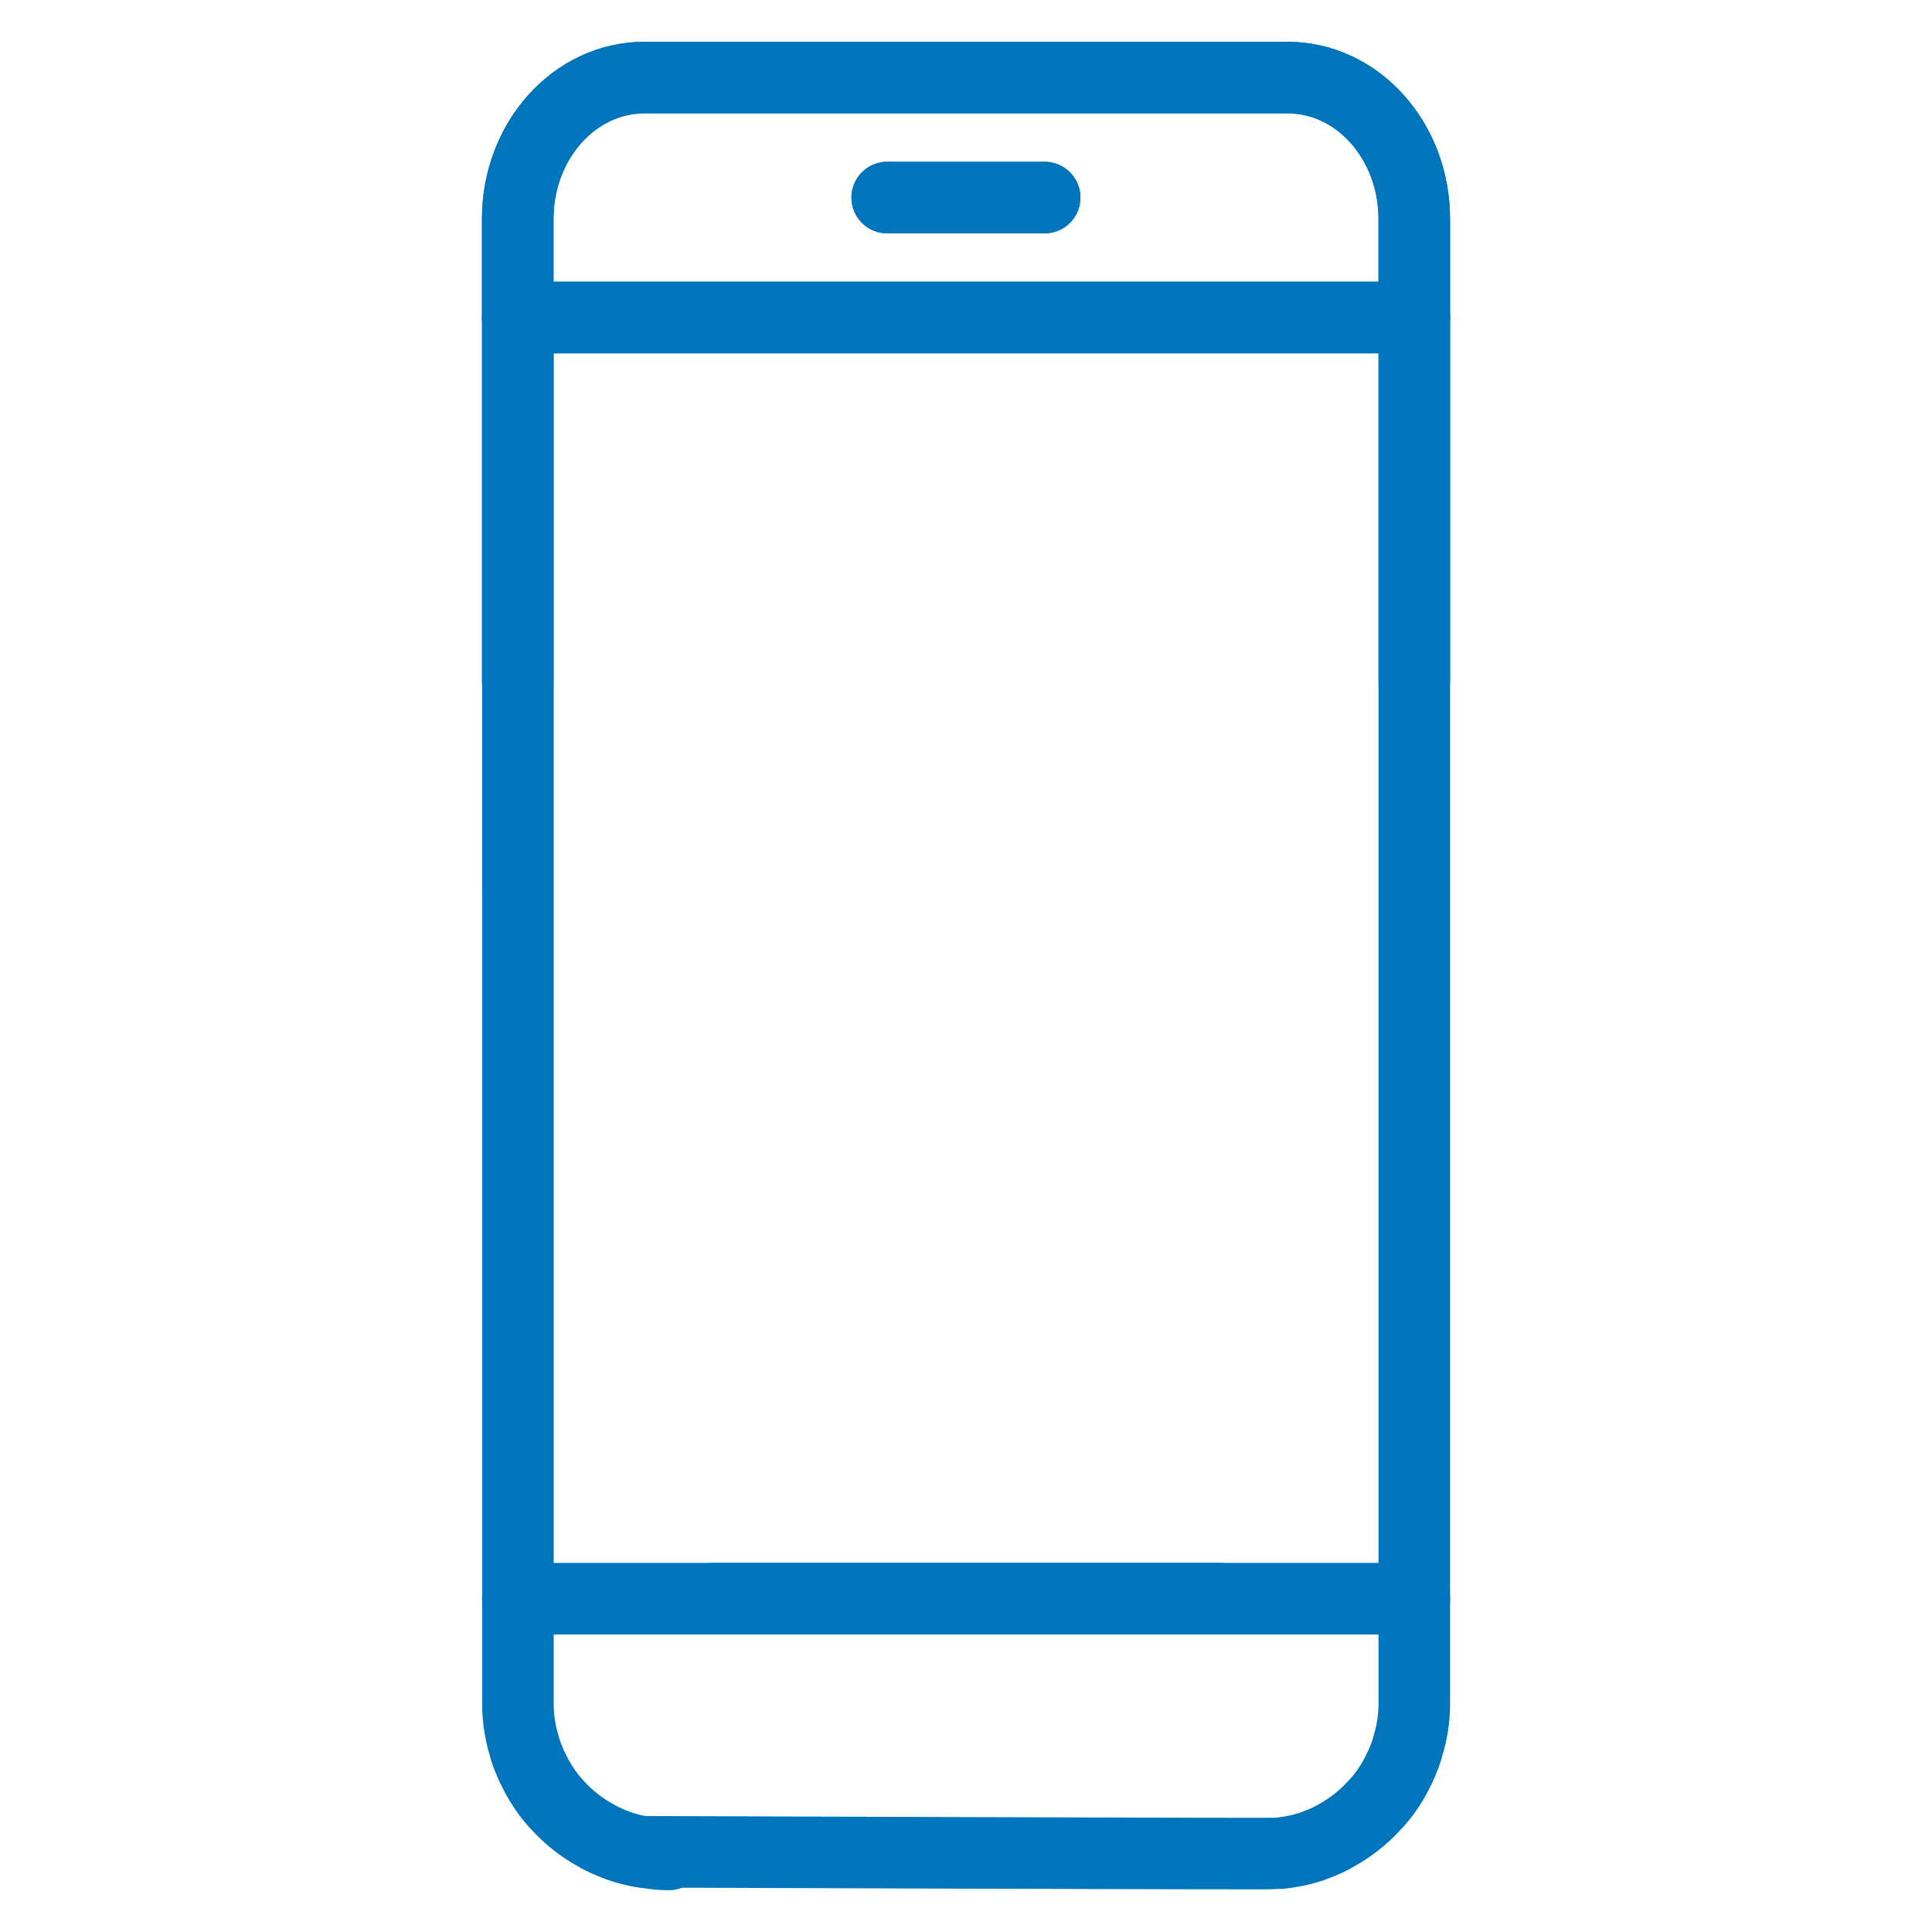
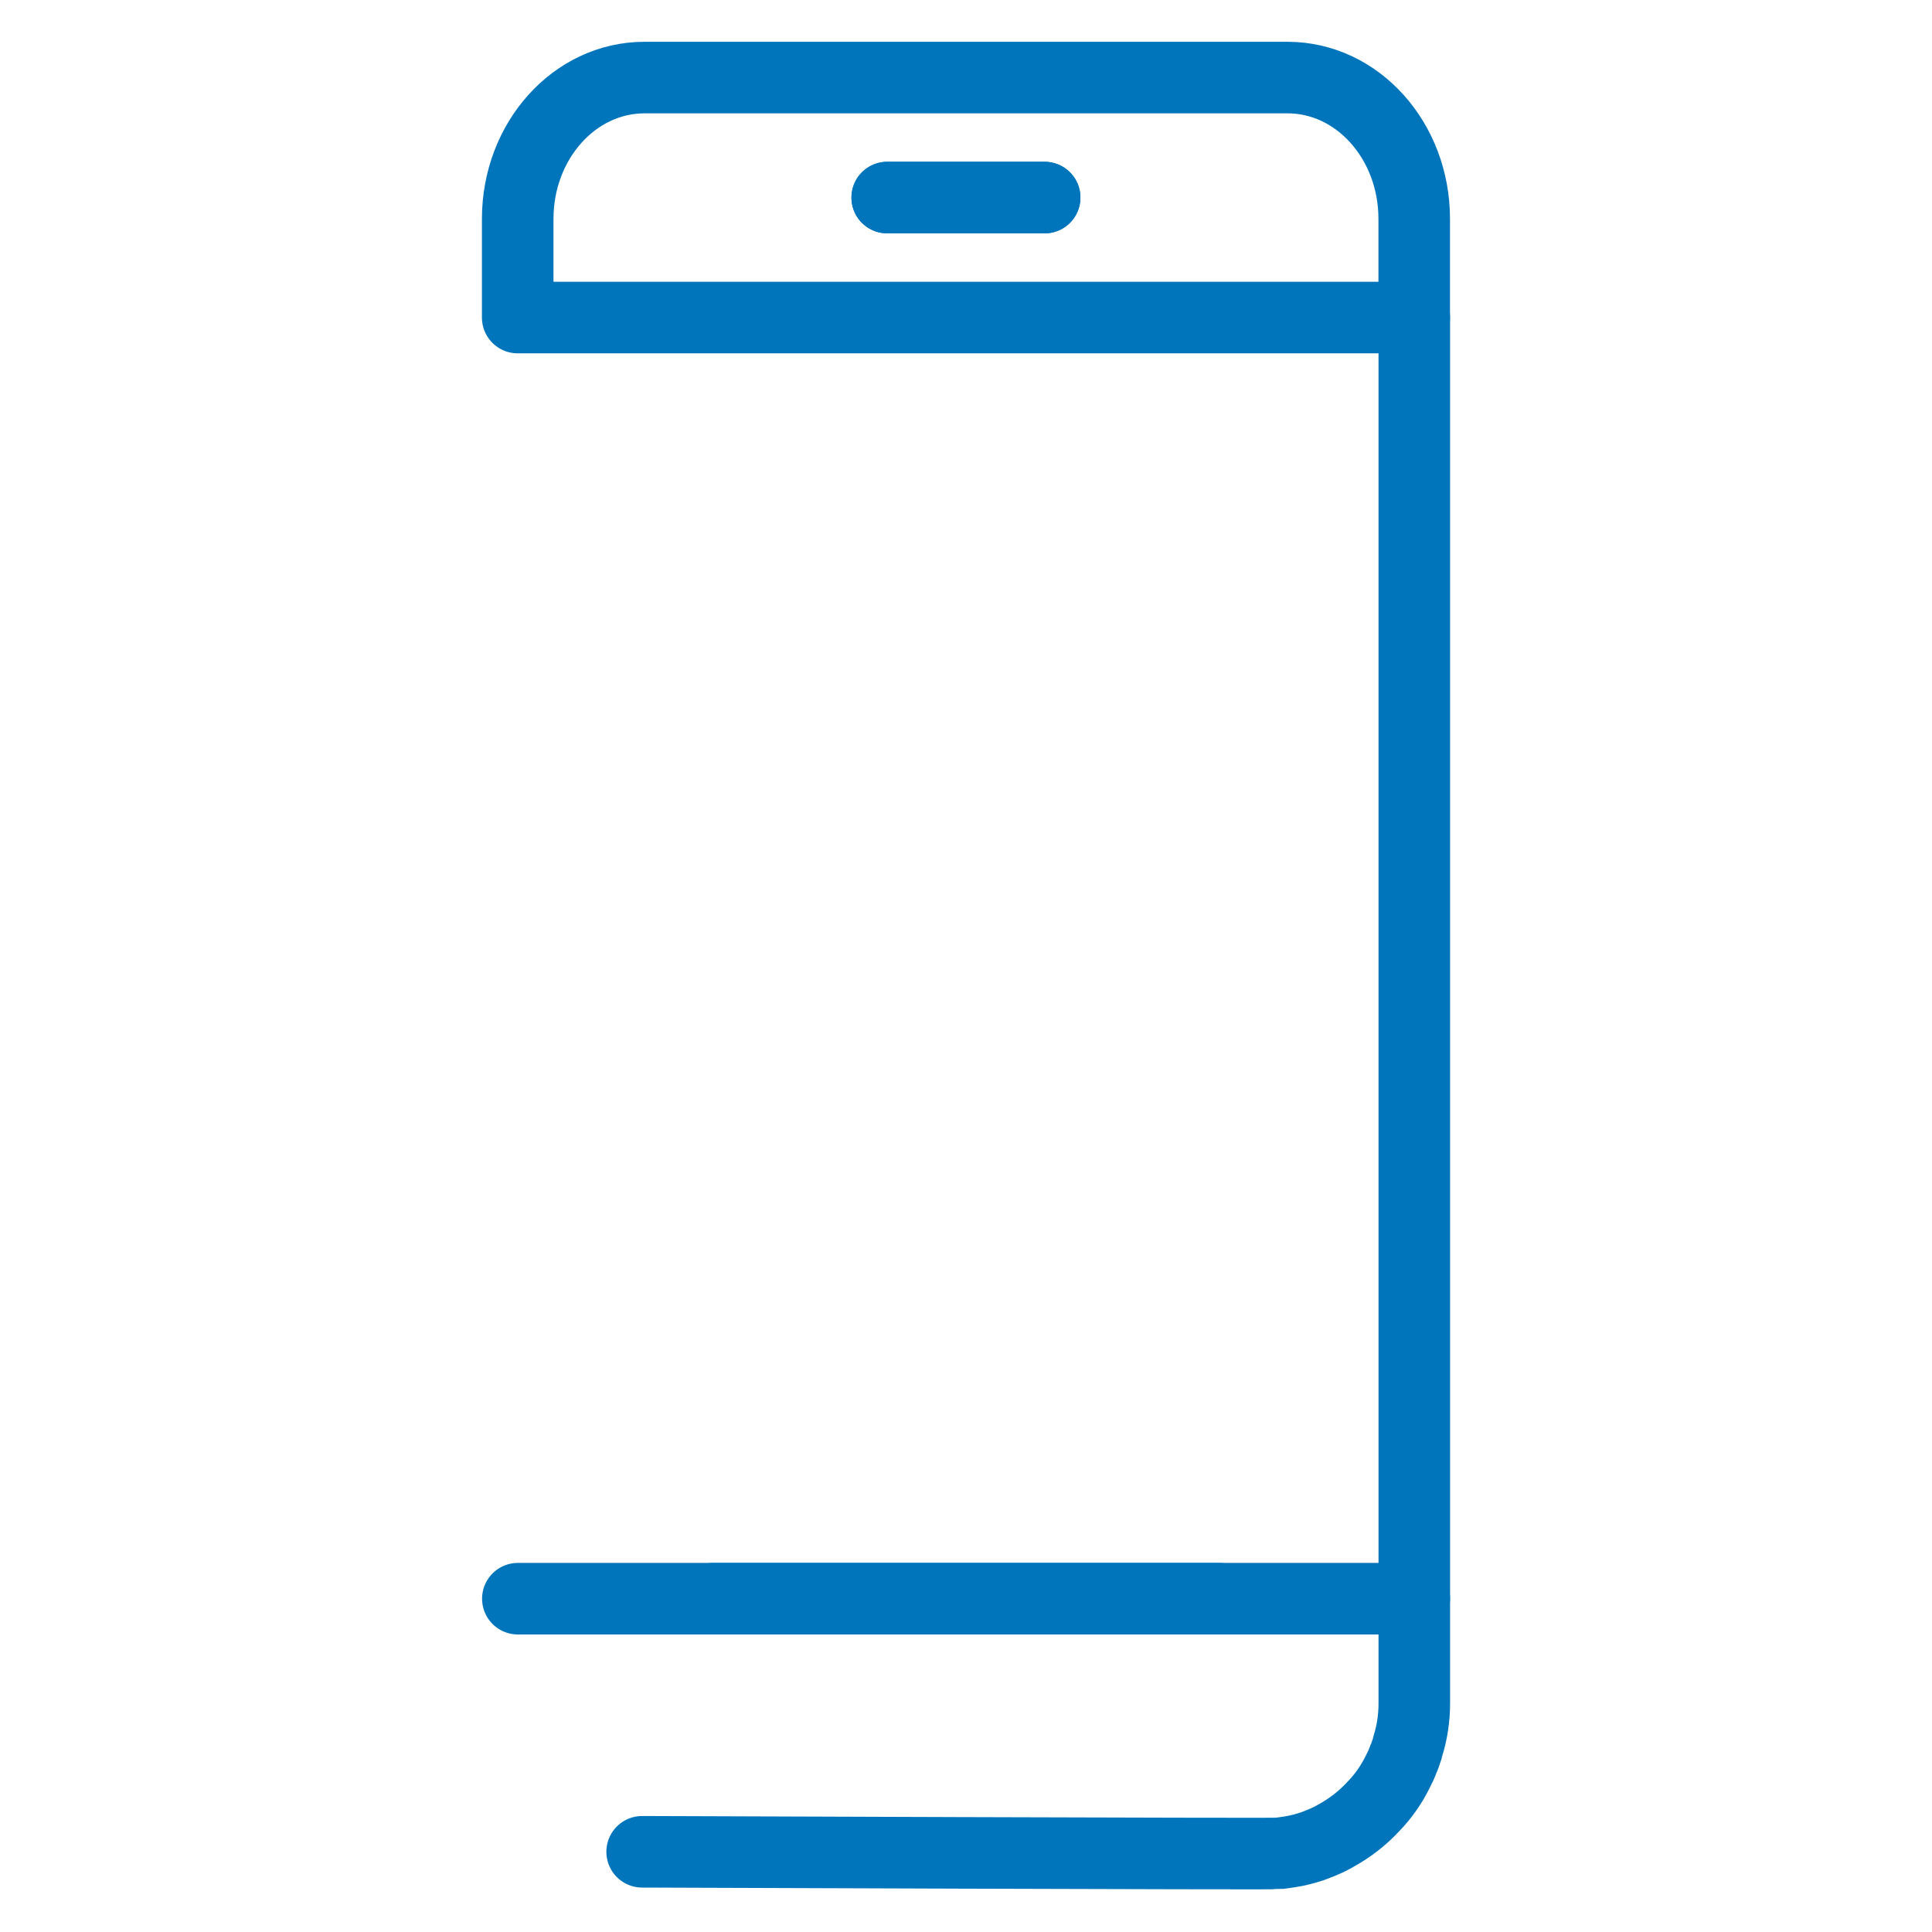
<svg xmlns="http://www.w3.org/2000/svg" version="1.1" id="Ebene_1" x="0px" y="0px" width="27px" height="27px" viewBox="0 0 27 27" xml:space="preserve">
  <g>
    <g id="XMLID_1829_">
-       <path id="XMLID_1836_" fill="none" stroke="#0075BC" stroke-linecap="round" stroke-linejoin="round" stroke-miterlimit="10" d=" M9.349,25.916c-0.074,0-0.146-0.004-0.216-0.014c-0.052-0.008-0.108-0.014-0.161-0.023c-0.104-0.016-0.209-0.044-0.312-0.078 c-0.05-0.021-0.101-0.037-0.147-0.059c-0.068-0.027-0.13-0.059-0.193-0.096c-0.188-0.104-0.359-0.237-0.508-0.396 c-0.141-0.146-0.254-0.313-0.342-0.488c-0.029-0.057-0.058-0.115-0.08-0.179c-0.016-0.026-0.027-0.062-0.035-0.091 c-0.014-0.031-0.021-0.061-0.029-0.094c-0.059-0.191-0.088-0.392-0.088-0.592v-0.625v-9.307v-0.068v-0.119v-1.279V9.516V9.063 V7.496V6.2V4.439" />
-       <polyline id="XMLID_12_" fill="none" stroke="#0075BC" stroke-linecap="round" stroke-linejoin="round" stroke-miterlimit="10" points=" 19.765,9.516 19.765,9.063 19.765,7.497 19.765,6.2 19.765,4.438 " />
      <path id="XMLID_11_" fill="none" stroke="#0075BC" stroke-linecap="round" stroke-linejoin="round" stroke-miterlimit="10" d=" M17.651,25.913" />
      <path id="XMLID_10_" fill="none" stroke="#0075BC" stroke-linecap="round" stroke-linejoin="round" stroke-miterlimit="10" d=" M12.399,25.913" />
-       <path id="XMLID_1832_" fill="none" stroke="#0075BC" stroke-linecap="round" stroke-linejoin="round" stroke-miterlimit="10" d=" M17.993,1.084H9.007c-0.979,0-1.771,0.884-1.771,1.975v1.379h12.529V3.059C19.765,1.968,18.972,1.084,17.993,1.084z" />
      <line id="XMLID_1831_" fill="none" stroke="#0075BC" stroke-linecap="round" stroke-linejoin="round" stroke-miterlimit="10" x1="12.399" y1="2.761" x2="14.599" y2="2.761" />
      <line id="XMLID_1830_" fill="none" stroke="#0075BC" stroke-linecap="round" stroke-linejoin="round" stroke-miterlimit="10" x1="17.037" y1="22.342" x2="7.237" y2="22.342" />
    </g>
    <g id="XMLID_13_">
      <path id="XMLID_20_" fill="none" stroke="#0075BC" stroke-linecap="round" stroke-linejoin="round" stroke-miterlimit="10" d=" M8.974,25.879c0.073,0,8.825,0.033,8.895,0.023c0.053-0.008,0.109-0.014,0.162-0.023c0.104-0.016,0.209-0.044,0.312-0.078 c0.05-0.021,0.101-0.037,0.149-0.059c0.066-0.027,0.128-0.059,0.191-0.096c0.187-0.104,0.359-0.237,0.506-0.396 c0.143-0.146,0.258-0.313,0.344-0.488c0.029-0.057,0.058-0.115,0.08-0.179c0.014-0.026,0.025-0.062,0.035-0.091 c0.013-0.031,0.021-0.061,0.028-0.094c0.06-0.191,0.089-0.392,0.089-0.592v-0.625v-9.307v-0.068v-0.119v-1.279V9.516V9.063V7.496 V6.2V4.439" />
-       <polyline id="XMLID_19_" fill="none" stroke="#0075BC" stroke-linecap="round" stroke-linejoin="round" stroke-miterlimit="10" points=" 7.235,9.516 7.235,9.063 7.235,7.497 7.235,6.2 7.235,4.438 " />
      <path id="XMLID_18_" fill="none" stroke="#0075BC" stroke-linecap="round" stroke-linejoin="round" stroke-miterlimit="10" d=" M11.462,25.913" />
-       <path id="XMLID_17_" fill="none" stroke="#0075BC" stroke-linecap="round" stroke-linejoin="round" stroke-miterlimit="10" d=" M14.599,25.913" />
      <path id="XMLID_16_" fill="none" stroke="#0075BC" stroke-linecap="round" stroke-linejoin="round" stroke-miterlimit="10" d=" M9.007,1.084h8.986c0.979,0,1.771,0.884,1.771,1.975v1.379H7.235V3.059C7.235,1.968,8.028,1.084,9.007,1.084z" />
      <line id="XMLID_15_" fill="none" stroke="#0075BC" stroke-linecap="round" stroke-linejoin="round" stroke-miterlimit="10" x1="14.599" y1="2.761" x2="12.399" y2="2.761" />
      <line id="XMLID_14_" fill="none" stroke="#0075BC" stroke-linecap="round" stroke-linejoin="round" stroke-miterlimit="10" x1="9.963" y1="22.342" x2="19.765" y2="22.342" />
    </g>
  </g>
</svg>